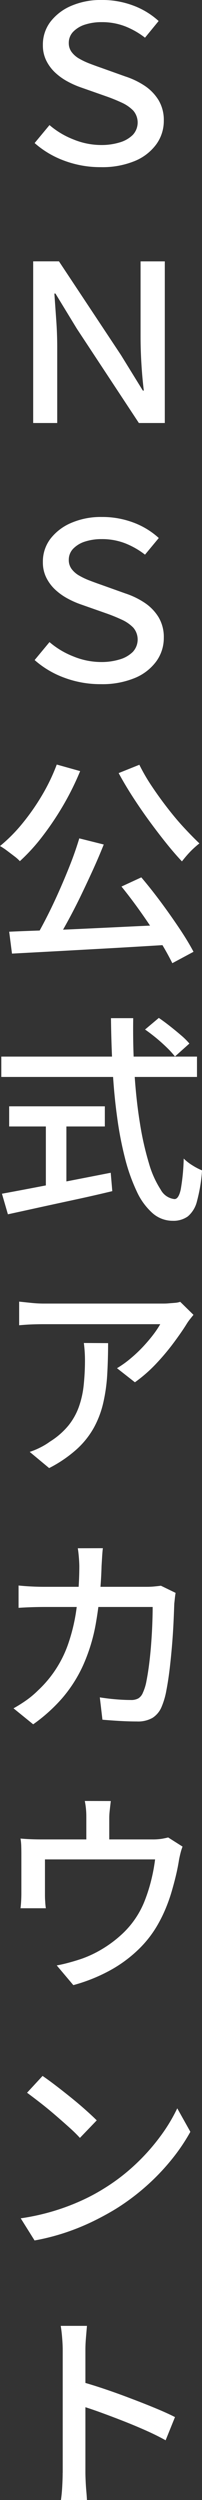
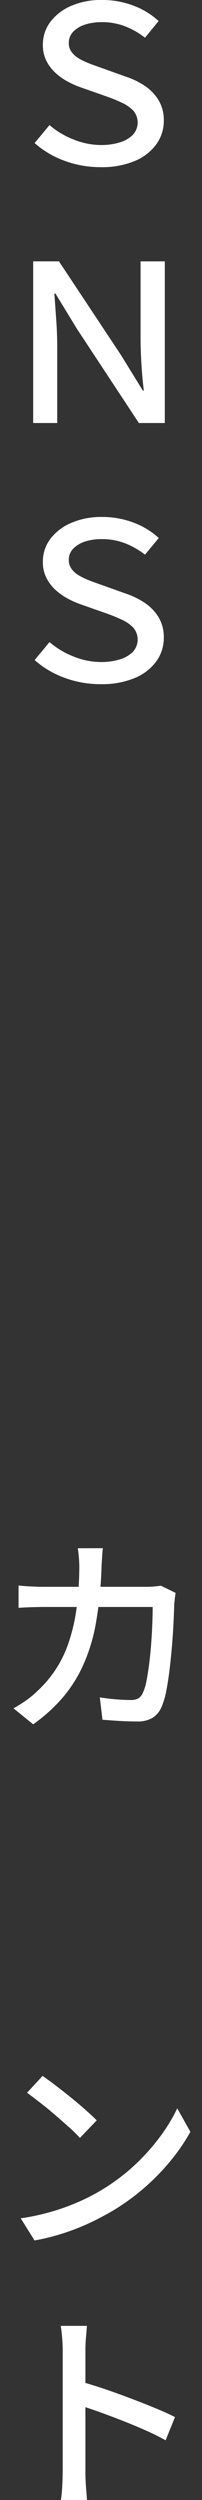
<svg xmlns="http://www.w3.org/2000/svg" width="12.949" height="159.767" viewBox="0 0 12.949 159.767">
  <rect x="0" y="0" width="12.949" height="159.767" fill="#333333" stroke="none" />
  <g id="グループ_21" data-name="グループ 21" transform="translate(-1883.78 -385.607)">
    <path id="パス_19" data-name="パス 19" d="M26.247,66.273A6.605,6.605,0,0,1,23.9,65.86,5.971,5.971,0,0,1,22,64.733l.953-1.148a5.314,5.314,0,0,0,1.533.917,4.717,4.717,0,0,0,1.771.357,4,4,0,0,0,1.2-.168,1.978,1.978,0,0,0,.84-.483,1.164,1.164,0,0,0,.027-1.547,2.435,2.435,0,0,0-.741-.511,10.864,10.864,0,0,0-1.023-.413l-1.595-.56a5.642,5.642,0,0,1-.84-.371,3.809,3.809,0,0,1-.791-.56,2.672,2.672,0,0,1-.581-.77,2.172,2.172,0,0,1-.224-1,2.4,2.4,0,0,1,.489-1.5,3.308,3.308,0,0,1,1.337-1.015,4.782,4.782,0,0,1,1.94-.371,5.653,5.653,0,0,1,2.029.357,5.007,5.007,0,0,1,1.625.987L29.075,58a5.137,5.137,0,0,0-1.26-.721,4.087,4.087,0,0,0-1.525-.273,3.4,3.4,0,0,0-1.051.154,1.815,1.815,0,0,0-.763.455,1.011,1.011,0,0,0-.287.722.944.944,0,0,0,.183.58,1.563,1.563,0,0,0,.482.42,4.6,4.6,0,0,0,.665.315c.244.094.486.182.728.266l1.568.56a5.062,5.062,0,0,1,1.24.595,2.973,2.973,0,0,1,.888.917,2.464,2.464,0,0,1,.337,1.316,2.537,2.537,0,0,1-.49,1.519A3.226,3.226,0,0,1,28.4,65.888a5.451,5.451,0,0,1-2.149.385" transform="translate(1864 330.016)" fill="#fff" />
    <path id="パス_20" data-name="パス 20" d="M21.907,82.624V72.292h1.652l3.977,5.992,1.4,2.268H29q-.1-.8-.154-1.708c-.038-.607-.055-1.19-.055-1.75v-4.8h1.553V82.624H28.683L24.708,76.6,23.335,74.35h-.07q.057.813.12,1.694t.063,1.736v4.844Z" transform="translate(1864 330.016)" fill="#fff" />
    <path id="パス_21" data-name="パス 21" d="M26.247,99.313A6.605,6.605,0,0,1,23.9,98.9,5.971,5.971,0,0,1,22,97.773l.953-1.148a5.314,5.314,0,0,0,1.533.917,4.717,4.717,0,0,0,1.771.357,4,4,0,0,0,1.2-.168,1.978,1.978,0,0,0,.84-.483,1.164,1.164,0,0,0,.027-1.547,2.435,2.435,0,0,0-.741-.511,10.862,10.862,0,0,0-1.023-.413l-1.595-.56a5.642,5.642,0,0,1-.84-.371,3.81,3.81,0,0,1-.791-.56,2.672,2.672,0,0,1-.581-.77,2.172,2.172,0,0,1-.224-1,2.4,2.4,0,0,1,.489-1.5A3.308,3.308,0,0,1,24.364,89a4.782,4.782,0,0,1,1.94-.371,5.653,5.653,0,0,1,2.029.357,5.007,5.007,0,0,1,1.625.987l-.883,1.064a5.137,5.137,0,0,0-1.26-.721,4.087,4.087,0,0,0-1.525-.273,3.4,3.4,0,0,0-1.051.154,1.815,1.815,0,0,0-.763.455,1.011,1.011,0,0,0-.287.722.944.944,0,0,0,.183.58,1.563,1.563,0,0,0,.482.42,4.6,4.6,0,0,0,.665.315c.244.094.486.182.728.266l1.568.56a5.062,5.062,0,0,1,1.24.6,2.973,2.973,0,0,1,.888.917,2.464,2.464,0,0,1,.337,1.316,2.537,2.537,0,0,1-.49,1.519A3.226,3.226,0,0,1,28.4,98.928a5.451,5.451,0,0,1-2.149.385" transform="translate(1864 330.016)" fill="#fff" />
-     <path id="パス_22" data-name="パス 22" d="M23.418,104.45l1.5.42a17.823,17.823,0,0,1-1.084,2.185,18.927,18.927,0,0,1-1.331,1.98,12.1,12.1,0,0,1-1.449,1.589,2.713,2.713,0,0,0-.364-.321c-.159-.121-.319-.243-.483-.365a3.845,3.845,0,0,0-.426-.28,10.121,10.121,0,0,0,1.433-1.441,14.4,14.4,0,0,0,1.254-1.792,12.283,12.283,0,0,0,.951-1.975m-3.05,10.683q.978-.044,2.2-.084t2.583-.106q1.365-.063,2.793-.132t2.828-.126l-.042,1.273q-1.806.112-3.654.218l-3.528.195-3,.161Zm4.494-5.965,1.567.392q-.323.813-.714,1.667t-.8,1.7q-.414.846-.834,1.609t-.8,1.394l-1.233-.393q.378-.644.778-1.435t.776-1.645q.378-.854.707-1.693c.22-.561.4-1.093.554-1.6m3.849-4.7a11.806,11.806,0,0,0,.784,1.351q.462.693.987,1.372c.351.454.7.875,1.063,1.267s.7.737,1.016,1.036c-.111.084-.24.195-.385.329s-.28.276-.406.42-.236.279-.329.4q-.49-.519-1.028-1.191t-1.086-1.421q-.546-.749-1.043-1.518t-.9-1.513Zm-1.148,7.784,1.273-.588q.631.742,1.268,1.6c.425.573.818,1.133,1.184,1.679s.662,1.038.895,1.477l-1.358.728a17.242,17.242,0,0,0-.854-1.511q-.533-.855-1.162-1.743t-1.246-1.646" transform="translate(1864 330.016)" fill="#fff" />
-     <path id="パス_23" data-name="パス 23" d="M19.864,123.114H32.407v1.3H19.864Zm.041,8.763q.841-.153,1.982-.371t2.428-.469q1.29-.251,2.563-.5l.1,1.175q-1.162.28-2.366.539t-2.309.5q-1.108.244-2.016.441Zm.463-5.586H26.5v1.288H20.368ZM22.72,127h1.316v4.886H22.72Zm4.171-6.342h1.428q-.027,1.848.084,3.563t.35,3.171a19.1,19.1,0,0,0,.574,2.541,6.239,6.239,0,0,0,.756,1.687,1.14,1.14,0,0,0,.883.6c.176,0,.31-.205.4-.615a12.947,12.947,0,0,0,.19-1.975,3.084,3.084,0,0,0,.56.435,3.951,3.951,0,0,0,.615.321,10.211,10.211,0,0,1-.322,1.96,1.83,1.83,0,0,1-.588.98,1.578,1.578,0,0,1-.966.281,1.947,1.947,0,0,1-1.3-.491,4.2,4.2,0,0,1-1.008-1.385,11.587,11.587,0,0,1-.75-2.108,22.757,22.757,0,0,1-.51-2.653q-.2-1.441-.287-3.045t-.106-3.269m2.184.728.883-.742q.348.238.721.532t.707.581a4.406,4.406,0,0,1,.531.525l-.924.827a5.7,5.7,0,0,0-.511-.561q-.315-.308-.686-.616c-.246-.2-.488-.387-.721-.546" transform="translate(1864 330.016)" fill="#fff" />
-     <path id="パス_24" data-name="パス 24" d="M32.183,139.618c-.056.066-.127.155-.217.267a3.177,3.177,0,0,0-.218.308q-.292.476-.8,1.162a14.8,14.8,0,0,1-1.148,1.372,9.248,9.248,0,0,1-1.372,1.2l-1.148-.9a6.467,6.467,0,0,0,.881-.63,9.008,9.008,0,0,0,.806-.762c.247-.267.464-.523.652-.771a6.189,6.189,0,0,0,.434-.65h-7.45c-.259,0-.518.005-.77.014s-.527.028-.825.055v-1.511c.253.028.515.055.791.083a7.669,7.669,0,0,0,.8.042h7.6c.1,0,.229,0,.378-.013s.3-.022.434-.035a1.3,1.3,0,0,0,.322-.064Zm-5.474,1.807c0,.7-.02,1.369-.056,2.009a10.815,10.815,0,0,1-.253,1.8,6.157,6.157,0,0,1-.6,1.589,5.428,5.428,0,0,1-1.107,1.387,8.267,8.267,0,0,1-1.763,1.2l-1.246-1.035a4.623,4.623,0,0,0,.651-.267,4.361,4.361,0,0,0,.65-.391,4.851,4.851,0,0,0,1.184-1.029,4.138,4.138,0,0,0,.672-1.205,5.978,5.978,0,0,0,.307-1.4,15.369,15.369,0,0,0,.079-1.59,8.629,8.629,0,0,0-.072-1.077Z" transform="translate(1864 330.016)" fill="#fff" />
    <path id="パス_25" data-name="パス 25" d="M26.374,154.53c-.02.149-.035.337-.049.566s-.026.423-.035.581a24.936,24.936,0,0,1-.358,3.612,11.328,11.328,0,0,1-.833,2.744,8.81,8.81,0,0,1-1.336,2.086,10.529,10.529,0,0,1-1.856,1.666l-1.26-1.022a9.316,9.316,0,0,0,.8-.5,5.865,5.865,0,0,0,.77-.644,7.332,7.332,0,0,0,1.966-3.066,11.583,11.583,0,0,0,.5-2.149,21.052,21.052,0,0,0,.182-2.695c0-.159-.01-.354-.029-.588s-.041-.429-.069-.587Zm4.662,2.855c-.02.112-.035.233-.049.364s-.026.239-.035.323c-.01.27-.023.629-.043,1.077s-.049.933-.091,1.456-.093,1.043-.153,1.561-.133,1-.217,1.435a4.919,4.919,0,0,1-.308,1.064,1.528,1.528,0,0,1-.582.707,1.871,1.871,0,0,1-1,.231c-.364,0-.737-.012-1.12-.034s-.747-.05-1.091-.078l-.168-1.428q.531.084,1.043.126c.34.028.651.042.93.042a.969.969,0,0,0,.49-.1.738.738,0,0,0,.294-.357,3.149,3.149,0,0,0,.238-.783c.066-.337.125-.712.176-1.128s.093-.842.125-1.281.056-.856.07-1.253.021-.744.021-1.043H22.636q-.378,0-.827.014t-.839.042v-1.428q.392.042.833.063c.294.015.571.021.833.021h6.523c.178,0,.346-.006.5-.021s.3-.03.435-.049Z" transform="translate(1864 330.016)" fill="#fff" />
-     <path id="パス_26" data-name="パス 26" d="M31.482,173.6a3.241,3.241,0,0,0-.139.447c-.047.188-.079.346-.1.477-.047.289-.109.6-.188.931s-.171.671-.273,1.022a10.362,10.362,0,0,1-.365,1.036,8.972,8.972,0,0,1-.476.987,7.089,7.089,0,0,1-1.329,1.714,8.457,8.457,0,0,1-1.855,1.338,10.746,10.746,0,0,1-2.276.9l-1.064-1.259q.393-.07.826-.19c.289-.079.556-.161.8-.245a7.151,7.151,0,0,0,1.267-.6,7.593,7.593,0,0,0,1.2-.882,5.785,5.785,0,0,0,1.575-2.289,10.524,10.524,0,0,0,.406-1.31,11.119,11.119,0,0,0,.231-1.259H22.662v2.226c0,.131,0,.282.015.455a4.092,4.092,0,0,0,.042.441H21.095q.027-.21.042-.483c.01-.182.013-.347.013-.5v-2.38c0-.149,0-.332-.006-.547a3.466,3.466,0,0,0-.049-.545q.321.029.643.042t.687.014h7.112a3.759,3.759,0,0,0,.629-.042c.159-.028.289-.056.393-.084Zm-4.6-2.912c-.028.242-.052.448-.07.616a4.257,4.257,0,0,0-.028.5v2.044h-1.47V171.8c0-.168,0-.336-.014-.5a4.794,4.794,0,0,0-.084-.616Z" transform="translate(1864 330.016)" fill="#fff" />
    <path id="パス_27" data-name="パス 27" d="M21.109,197.355a14.53,14.53,0,0,0,2.1-.462,14.169,14.169,0,0,0,1.778-.665,12.279,12.279,0,0,0,1.456-.777,12.506,12.506,0,0,0,2.008-1.533,13.153,13.153,0,0,0,1.6-1.792,10.8,10.8,0,0,0,1.092-1.8l.84,1.5a12.188,12.188,0,0,1-1.19,1.757,14.183,14.183,0,0,1-1.617,1.694,14.41,14.41,0,0,1-1.953,1.463c-.457.28-.955.551-1.49.812a14.83,14.83,0,0,1-1.737.707,14.359,14.359,0,0,1-2,.511Zm1.4-9.1c.233.159.509.359.825.6s.645.5.981.77.648.534.937.791.533.483.729.679l-1.078,1.12a9.153,9.153,0,0,0-.672-.658q-.42-.378-.91-.8t-.966-.791c-.318-.247-.6-.459-.84-.637Z" transform="translate(1864 330.016)" fill="#fff" />
    <path id="パス_28" data-name="パス 28" d="M23.8,213.622v-7.867q0-.323-.035-.757t-.092-.77h1.681q-.028.336-.064.756t-.035.771v7.867c0,.141.006.313.015.518s.022.418.042.637.033.413.042.581H23.685q.056-.364.084-.853c.018-.327.028-.621.028-.883m1.134-5.838q.672.183,1.505.462t1.673.6c.559.21,1.093.42,1.6.629s.933.4,1.288.582l-.6,1.483q-.575-.321-1.288-.637t-1.463-.609q-.748-.292-1.449-.546t-1.26-.42Z" transform="translate(1864 330.016)" fill="#fff" />
  </g>
</svg>